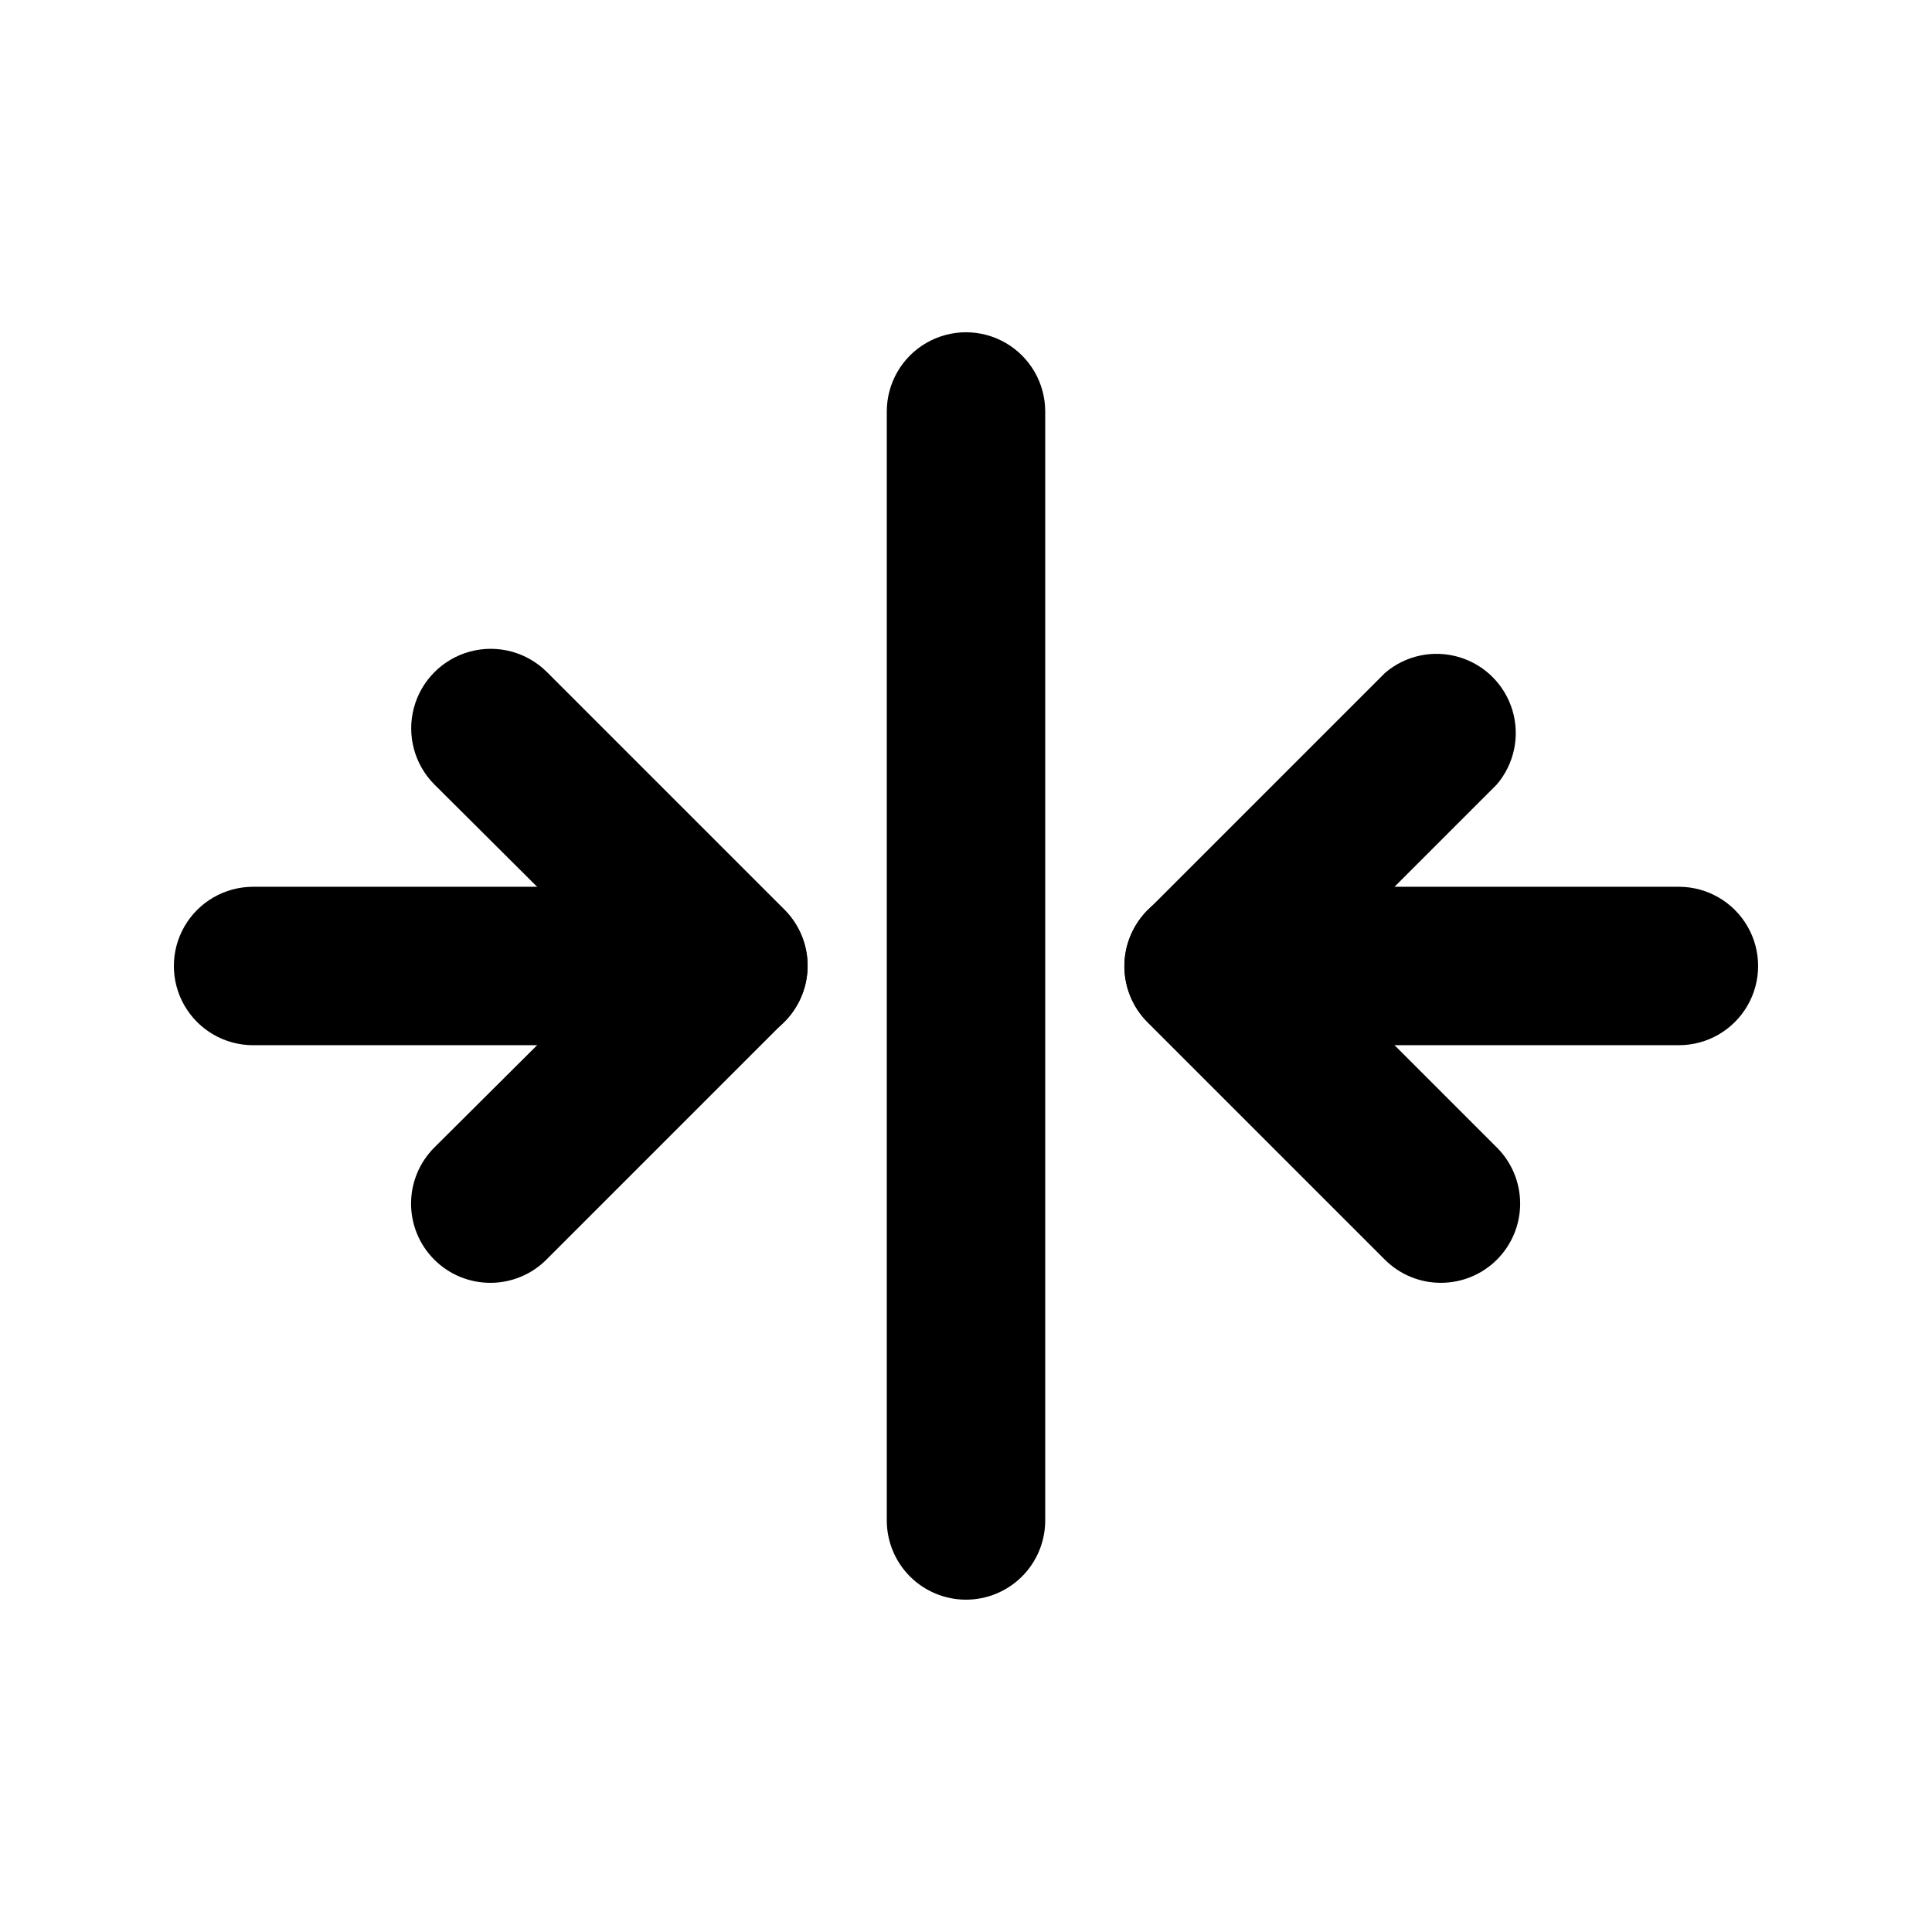
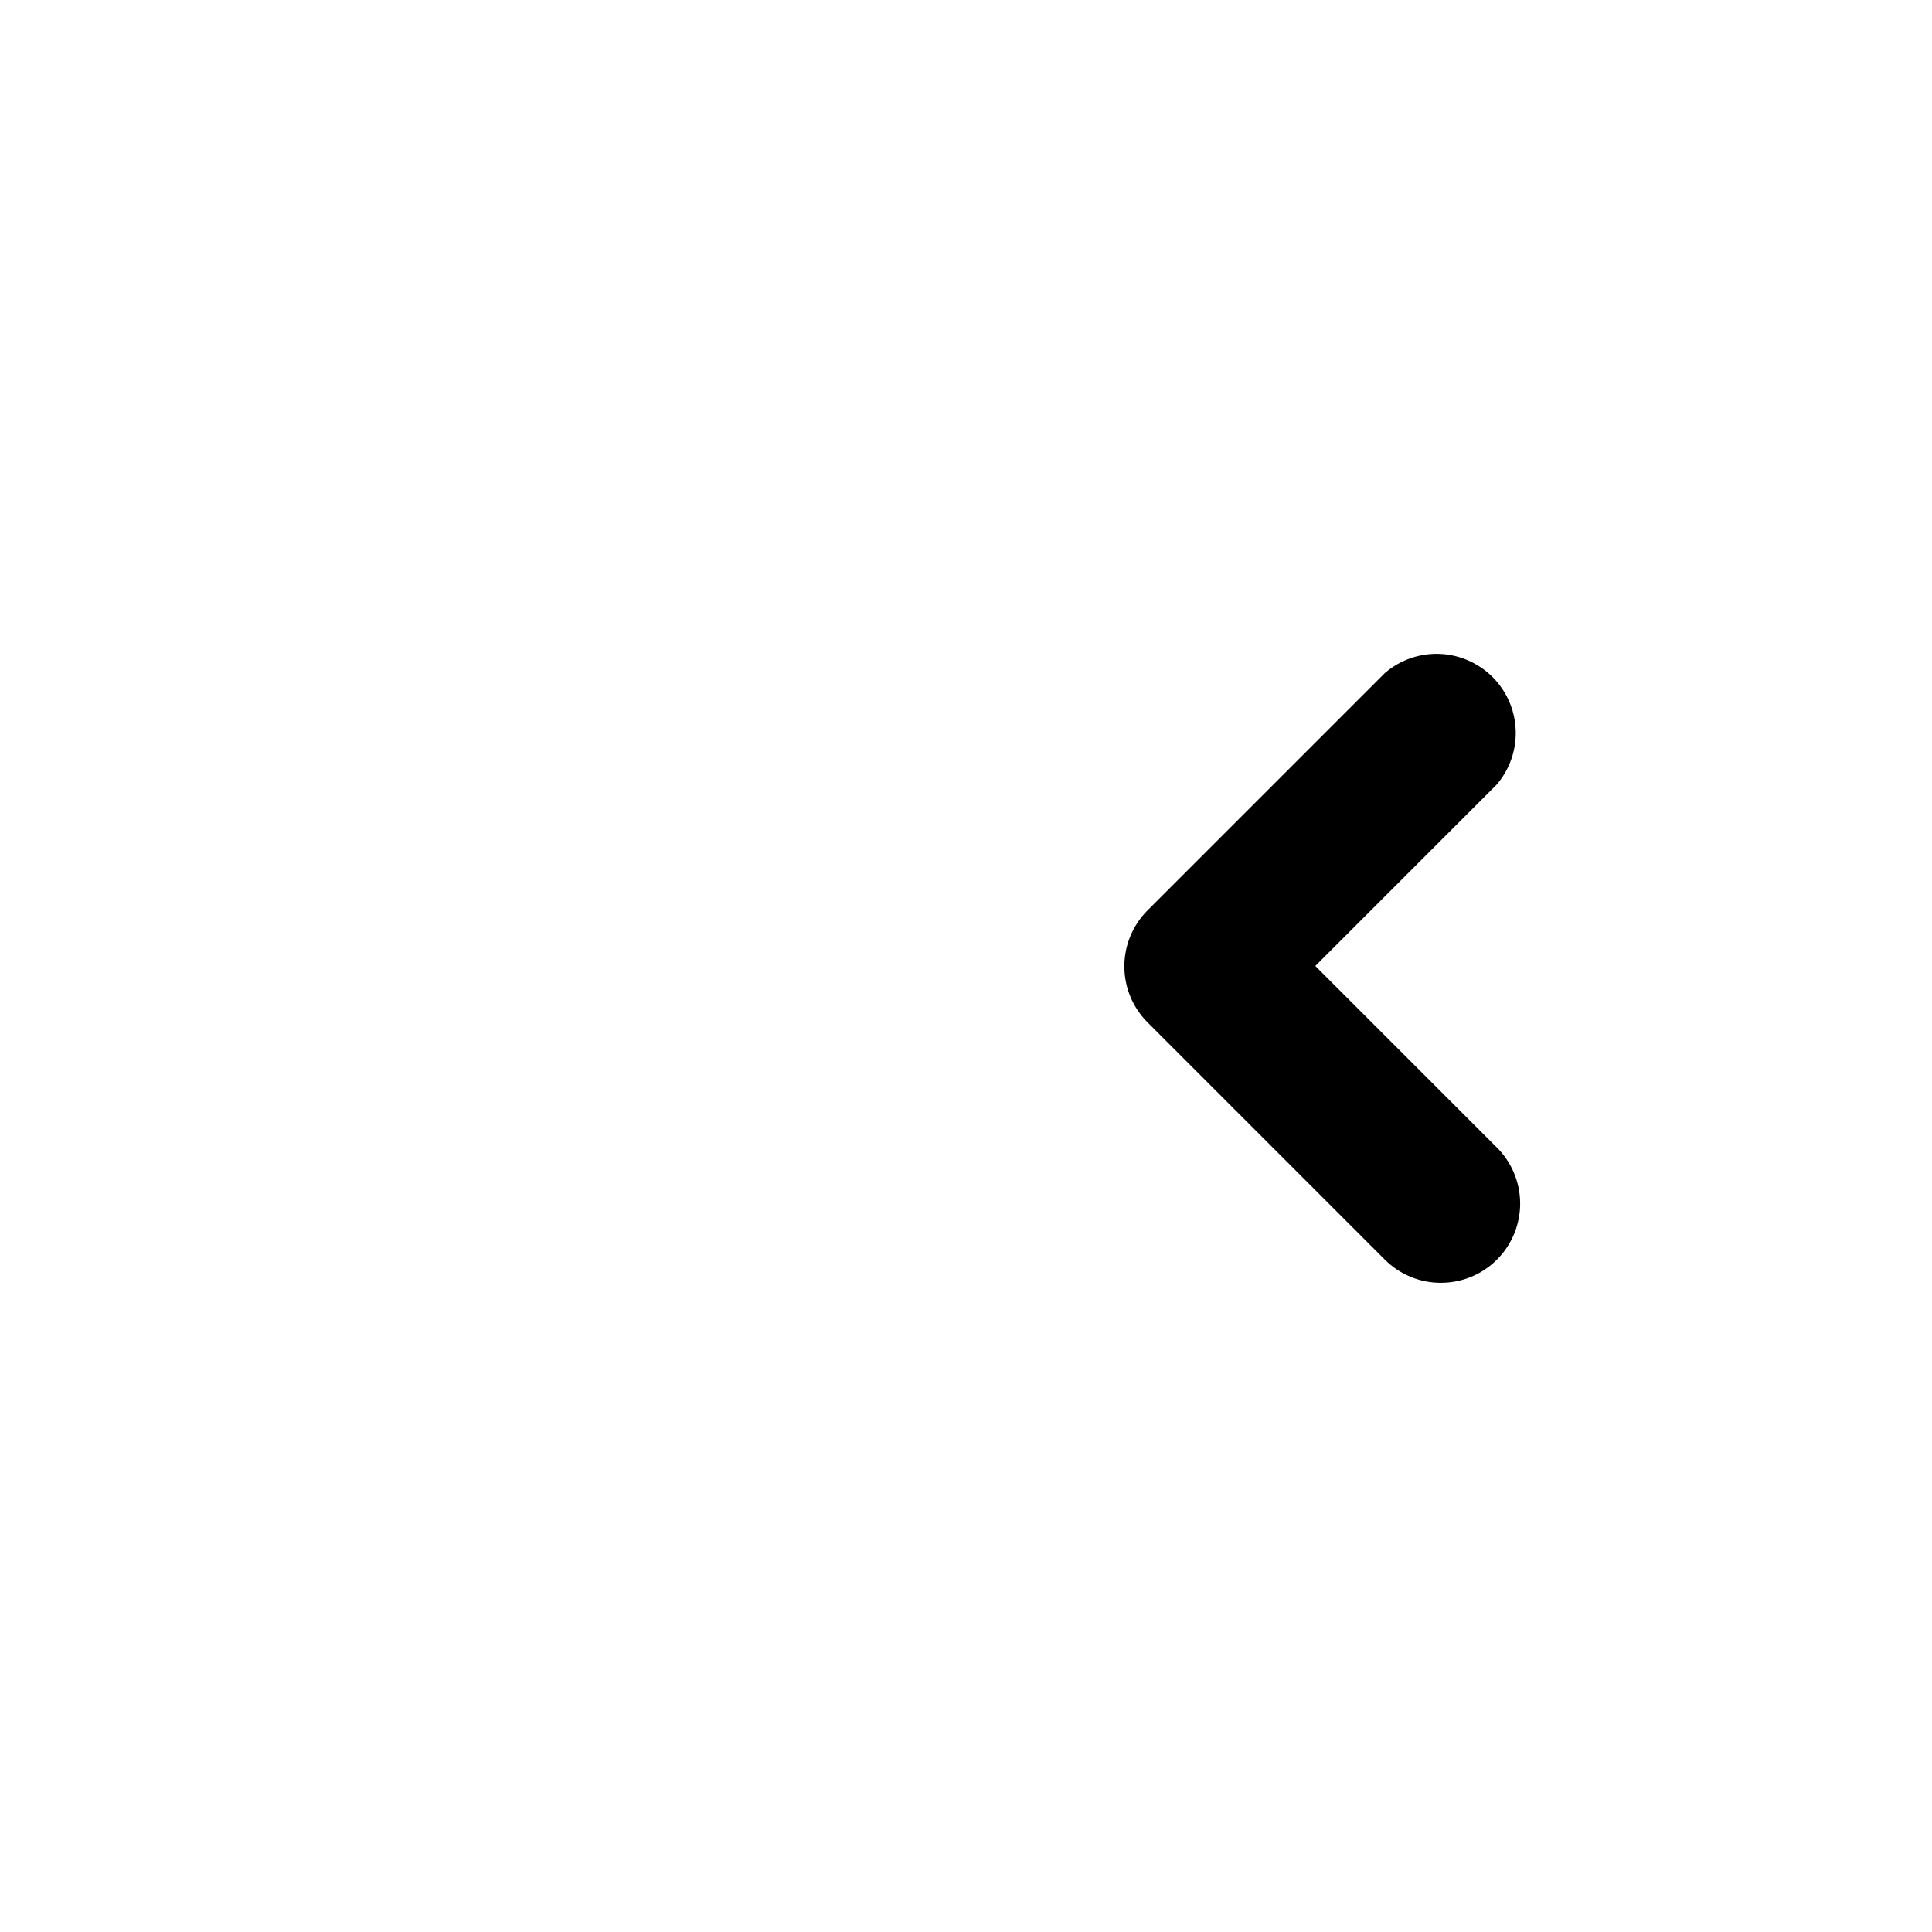
<svg xmlns="http://www.w3.org/2000/svg" fill="#000000" width="800px" height="800px" version="1.1" viewBox="144 144 512 512">
  <g>
    <path d="m525.95 483.96c-5.578 0.035-10.941-2.156-14.902-6.086l-62.977-62.977c-3.91-3.934-6.106-9.254-6.106-14.801 0-5.543 2.195-10.863 6.106-14.797l62.977-62.977c5.402-4.629 12.785-6.203 19.605-4.188 6.824 2.019 12.16 7.356 14.18 14.18 2.016 6.82 0.441 14.203-4.188 19.605l-48.07 48.074 48.07 48.07c3.953 3.922 6.188 9.25 6.211 14.816 0.023 5.57-2.168 10.918-6.086 14.871-3.922 3.953-9.25 6.188-14.82 6.207z" />
-     <path d="m274.05 483.96c-5.594 0.035-10.965-2.164-14.93-6.109-3.965-3.945-6.191-9.305-6.184-14.898 0.004-5.59 2.238-10.949 6.207-14.887l48.281-48.07-48.281-48.074c-5.324-5.324-7.402-13.086-5.453-20.359 1.949-7.273 7.629-12.953 14.902-14.902 7.273-1.949 15.035 0.129 20.359 5.453l62.977 62.977c3.91 3.934 6.106 9.254 6.106 14.801 0 5.543-2.195 10.867-6.106 14.797l-62.977 62.977c-3.926 4.008-9.293 6.277-14.902 6.297z" />
-     <path d="m400 567.93c-5.57 0-10.91-2.211-14.844-6.148-3.938-3.934-6.148-9.273-6.148-14.844v-293.89c0-7.5 4-14.43 10.496-18.18 6.492-3.75 14.496-3.75 20.992 0 6.492 3.75 10.496 10.68 10.496 18.18v293.89c0 5.57-2.215 10.91-6.148 14.844-3.938 3.938-9.277 6.148-14.844 6.148z" />
-     <path d="m588.93 420.99h-125.95c-7.5 0-14.434-4.004-18.18-10.496-3.75-6.496-3.75-14.5 0-20.992 3.746-6.496 10.68-10.496 18.18-10.496h125.95-0.004c7.5 0 14.43 4 18.18 10.496 3.75 6.492 3.75 14.496 0 20.992-3.75 6.492-10.68 10.496-18.18 10.496z" />
-     <path d="m337.02 420.99h-125.95c-7.5 0-14.43-4.004-18.18-10.496-3.75-6.496-3.75-14.5 0-20.992 3.75-6.496 10.68-10.496 18.18-10.496h125.95c7.5 0 14.43 4 18.18 10.496 3.75 6.492 3.75 14.496 0 20.992-3.75 6.492-10.68 10.496-18.18 10.496z" />
  </g>
</svg>